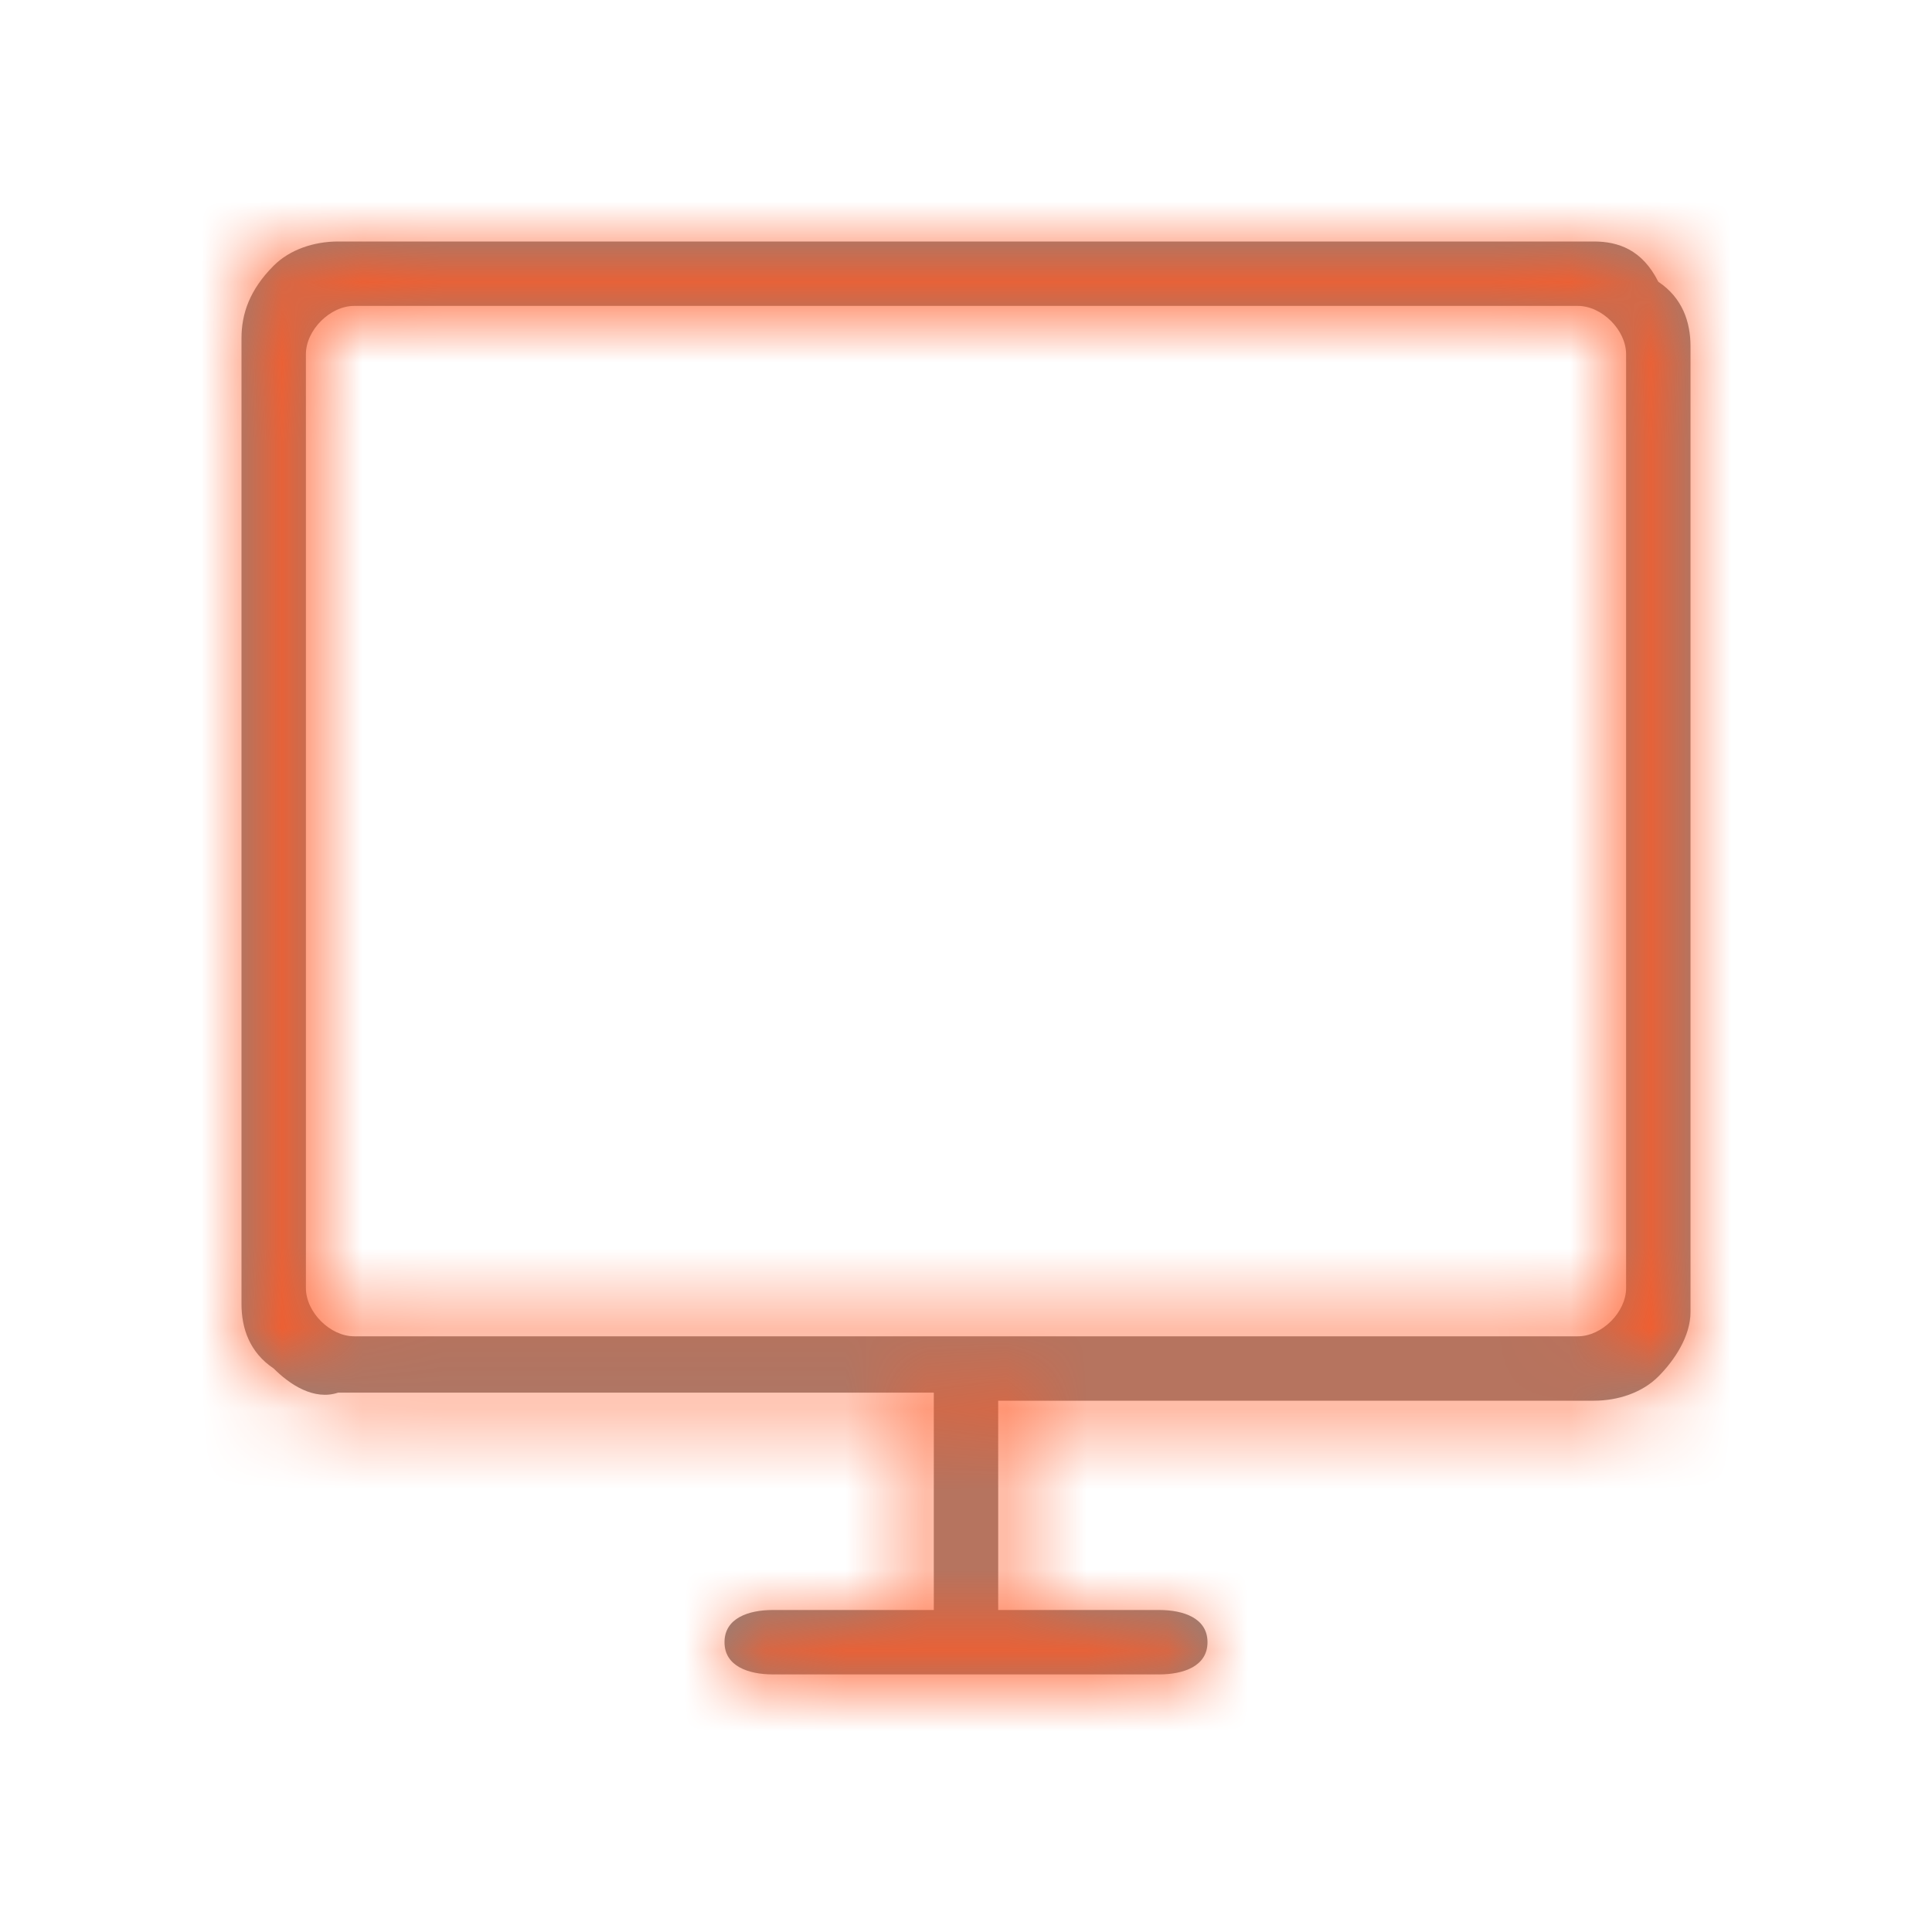
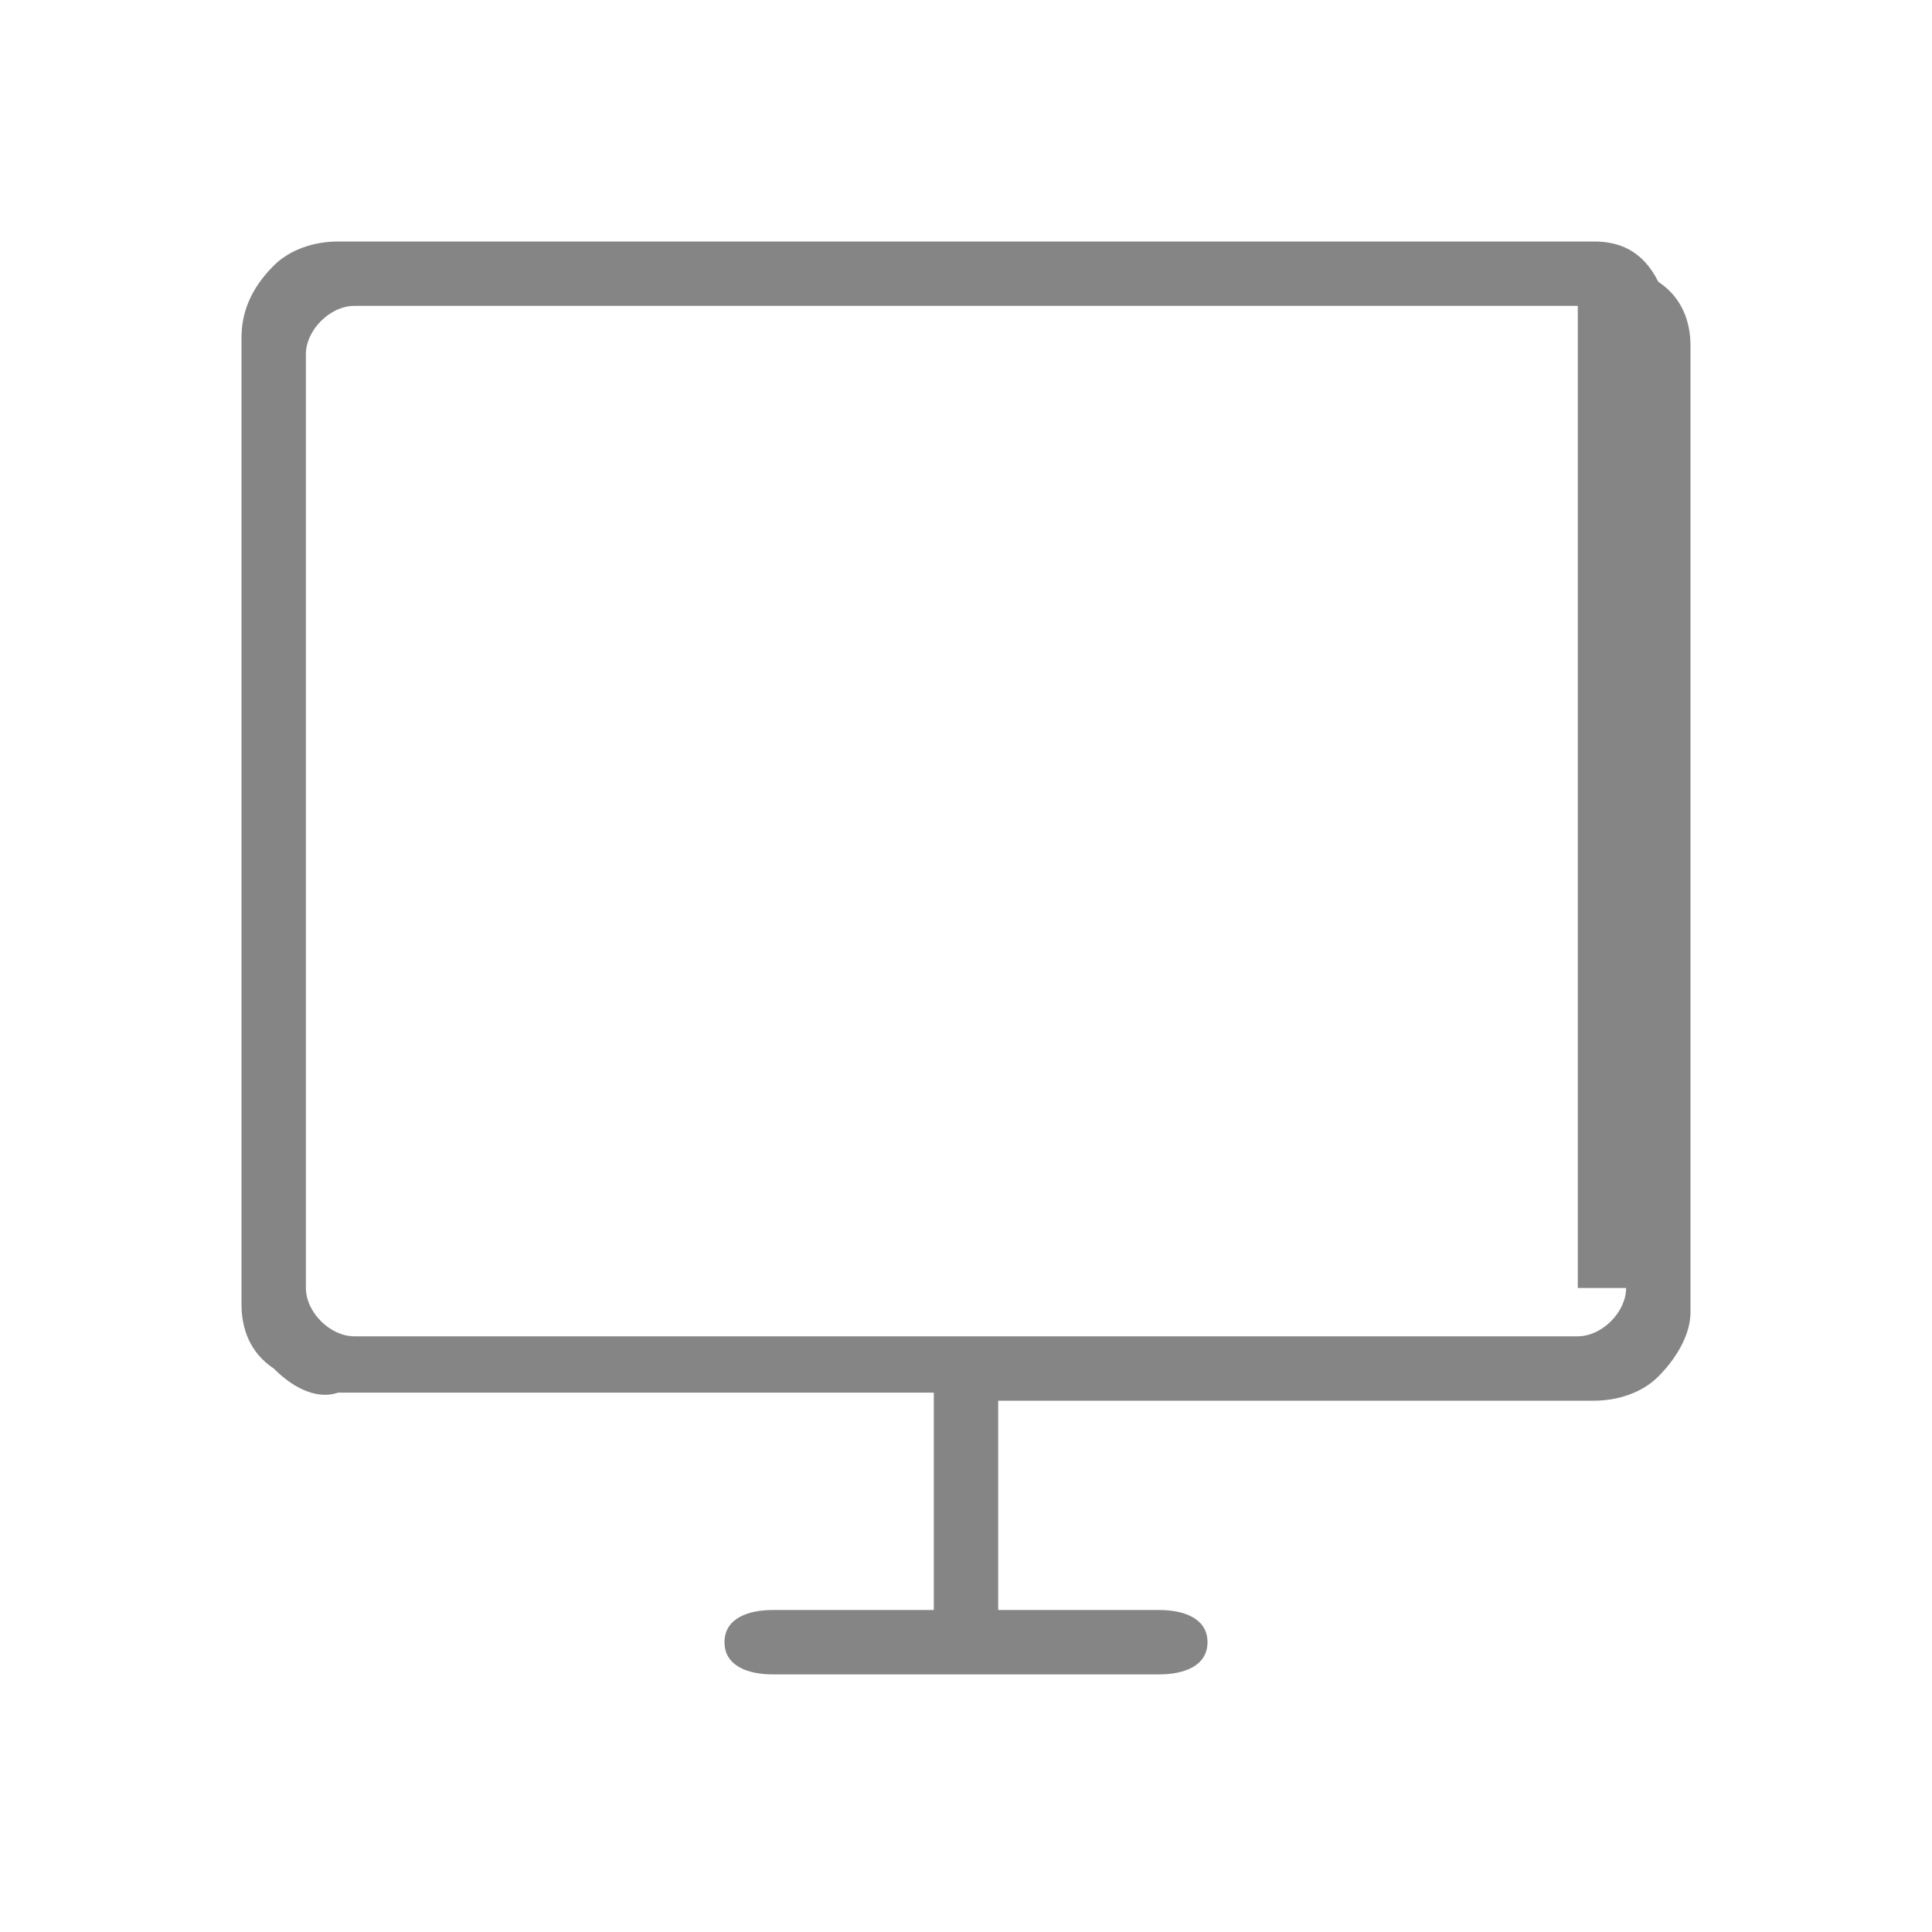
<svg xmlns="http://www.w3.org/2000/svg" version="1.1" id="Vrstva_1" x="0px" y="0px" viewBox="0 0 24 24" style="enable-background:new 0 0 24 24;" xml:space="preserve">
  <style type="text/css">
	.st0{fill-rule:evenodd;clip-rule:evenodd;fill:#858585;}
	.st1{filter:url(#Adobe_OpacityMaskFilter);}
	.st2{fill-rule:evenodd;clip-rule:evenodd;fill:#FFFFFF;}
	.st3{mask:url(#monitor-c_1_);}
	.st4{fill-rule:evenodd;clip-rule:evenodd;fill:#FF5925;}
</style>
  <g>
    <g>
-       <path class="st0" d="M19.8,3H4.2C3.9,3,3.6,3.1,3.4,3.3C3.1,3.6,3,3.9,3,4.2v12c0,0.3,0.1,0.6,0.4,0.8c0.2,0.2,0.5,0.4,0.8,0.3    h7.4V20h-2C9.3,20,9,20.1,9,20.4s0.3,0.4,0.6,0.4h4.8c0.3,0,0.6-0.1,0.6-0.4S14.7,20,14.4,20h-2v-2.6h7.4c0.3,0,0.6-0.1,0.8-0.3    c0.2-0.2,0.4-0.5,0.4-0.8v-12c0-0.3-0.1-0.6-0.4-0.8C20.4,3.1,20.1,3,19.8,3z M20.2,16c0,0.3-0.3,0.6-0.6,0.6H4.4    c-0.3,0-0.6-0.3-0.6-0.6V4.4c0-0.3,0.3-0.6,0.6-0.6h15.2c0.3,0,0.6,0.3,0.6,0.6V16L20.2,16z" />
+       <path class="st0" d="M19.8,3H4.2C3.9,3,3.6,3.1,3.4,3.3C3.1,3.6,3,3.9,3,4.2v12c0,0.3,0.1,0.6,0.4,0.8c0.2,0.2,0.5,0.4,0.8,0.3    h7.4V20h-2C9.3,20,9,20.1,9,20.4s0.3,0.4,0.6,0.4h4.8c0.3,0,0.6-0.1,0.6-0.4S14.7,20,14.4,20h-2v-2.6h7.4c0.3,0,0.6-0.1,0.8-0.3    c0.2-0.2,0.4-0.5,0.4-0.8v-12c0-0.3-0.1-0.6-0.4-0.8C20.4,3.1,20.1,3,19.8,3z M20.2,16c0,0.3-0.3,0.6-0.6,0.6H4.4    c-0.3,0-0.6-0.3-0.6-0.6V4.4c0-0.3,0.3-0.6,0.6-0.6h15.2V16L20.2,16z" />
    </g>
    <defs>
      <filter id="Adobe_OpacityMaskFilter" filterUnits="userSpaceOnUse" x="0" y="0" width="24" height="24">
        <feColorMatrix type="matrix" values="1 0 0 0 0  0 1 0 0 0  0 0 1 0 0  0 0 0 1 0" />
      </filter>
    </defs>
    <mask maskUnits="userSpaceOnUse" x="0" y="0" width="24" height="24" id="monitor-c_1_">
      <g class="st1">
-         <path id="monitor-b_1_" class="st2" d="M19.8,3H4.2C3.9,3,3.6,3.1,3.4,3.3C3.1,3.6,3,3.9,3,4.2v12c0,0.3,0.1,0.6,0.4,0.8     c0.2,0.2,0.5,0.4,0.8,0.3h7.4V20h-2C9.3,20,9,20.1,9,20.4s0.3,0.4,0.6,0.4h4.8c0.3,0,0.6-0.1,0.6-0.4S14.7,20,14.4,20h-2v-2.6     h7.4c0.3,0,0.6-0.1,0.8-0.3c0.2-0.2,0.4-0.5,0.4-0.8v-12c0-0.3-0.1-0.6-0.4-0.8C20.4,3.1,20.1,3,19.8,3z M20.2,16     c0,0.3-0.3,0.6-0.6,0.6H4.4c-0.3,0-0.6-0.3-0.6-0.6V4.4c0-0.3,0.3-0.6,0.6-0.6h15.2c0.3,0,0.6,0.3,0.6,0.6V16L20.2,16z" />
-       </g>
+         </g>
    </mask>
    <g class="st3">
      <rect class="st4" width="24" height="24" />
    </g>
  </g>
</svg>